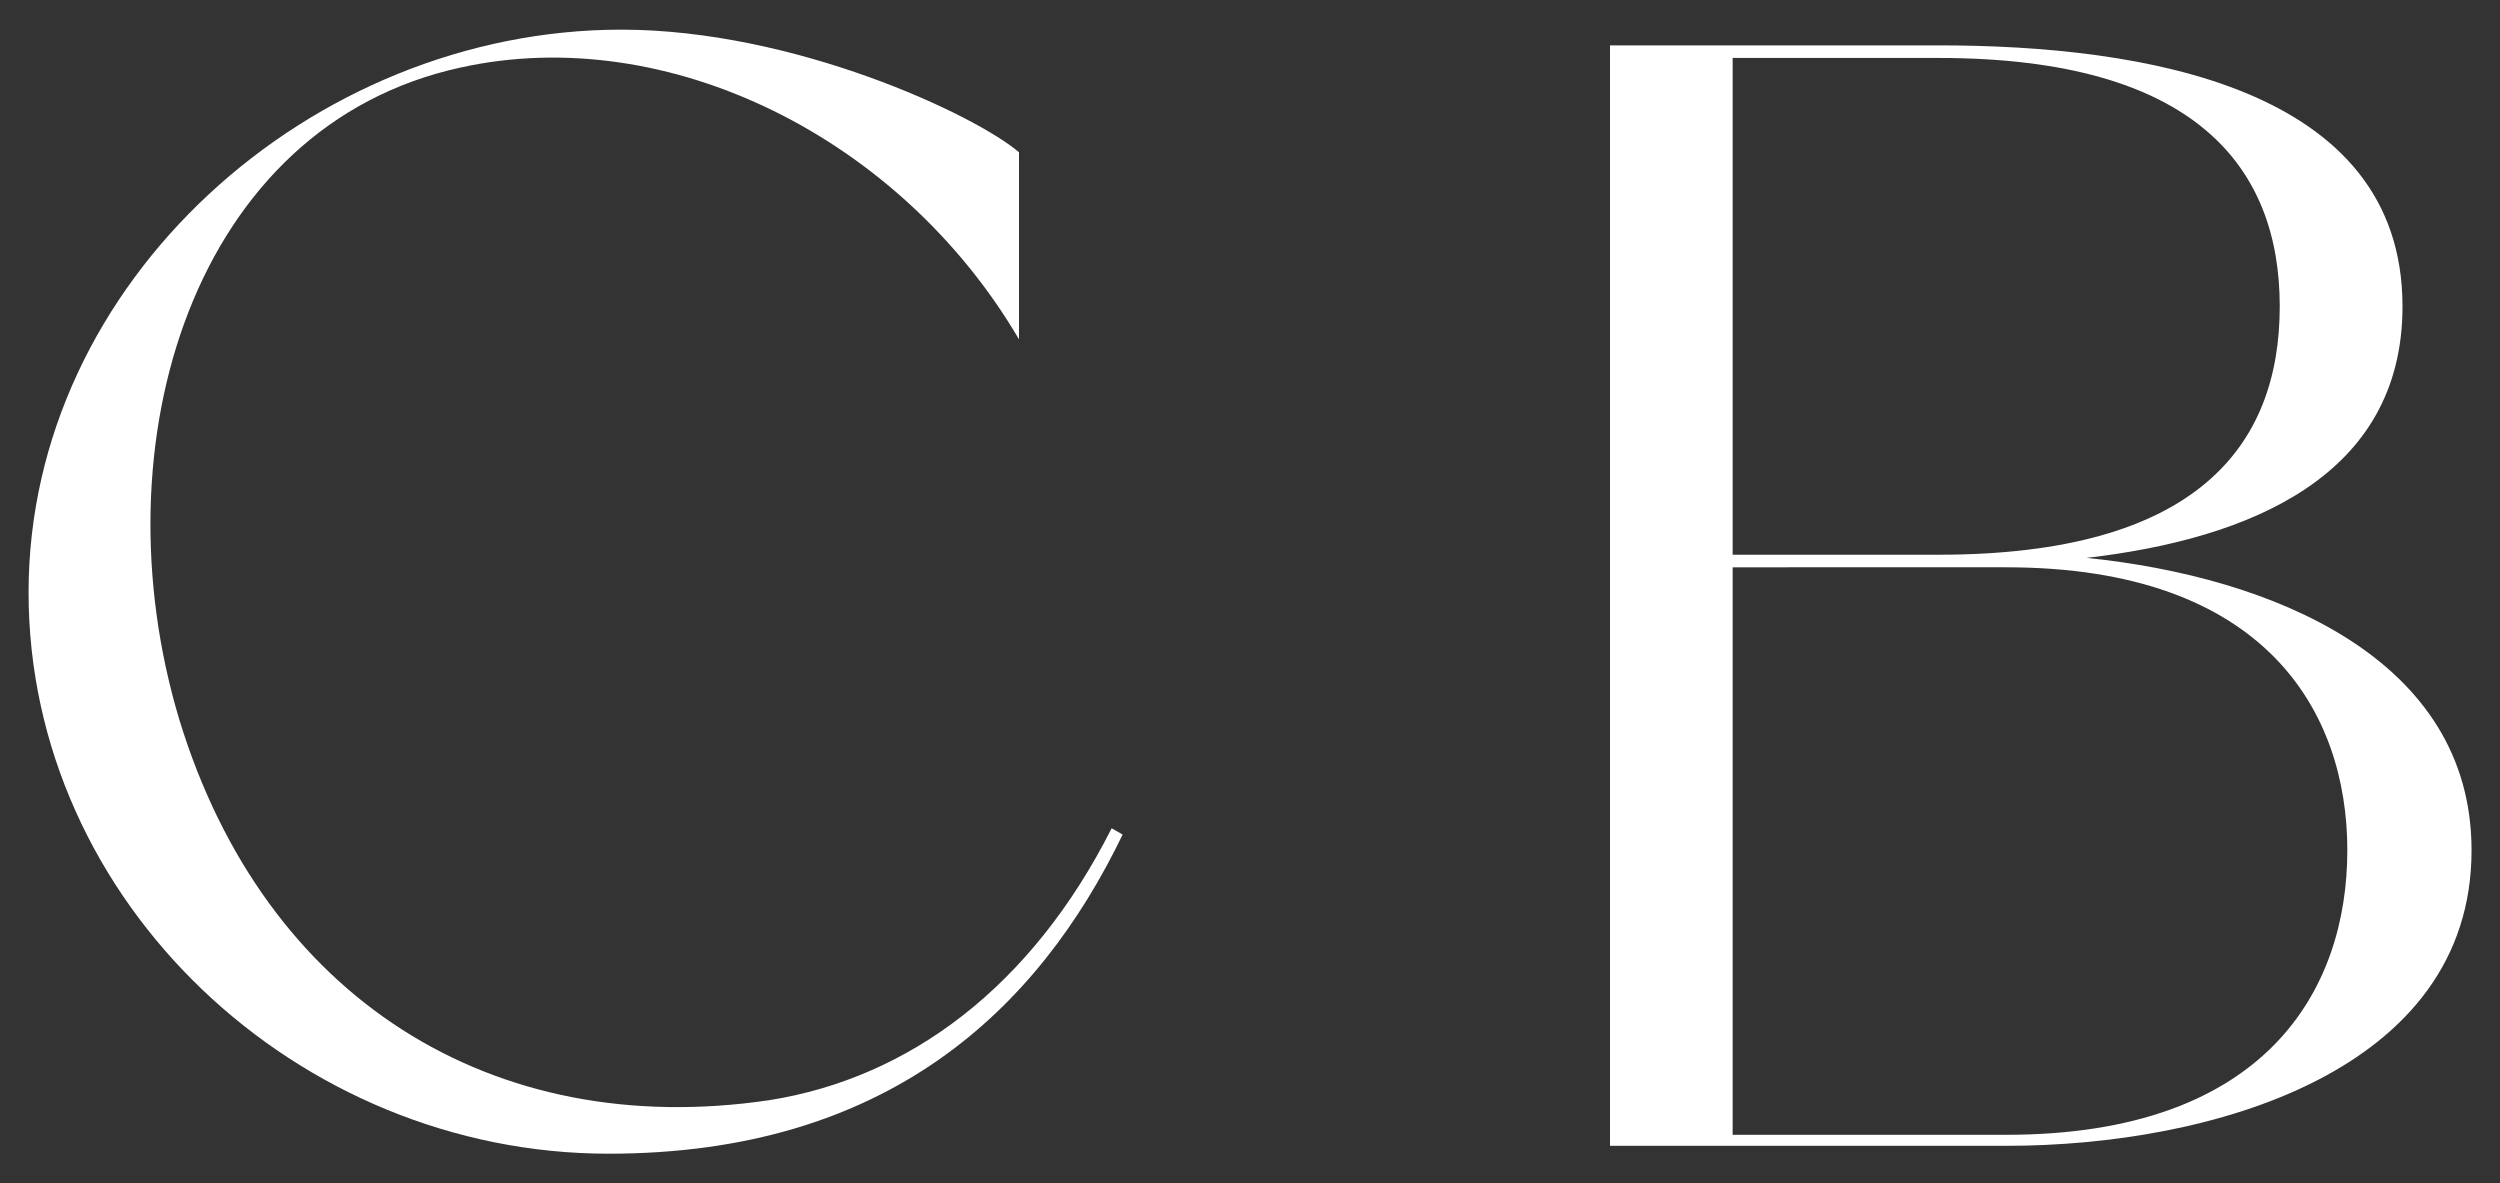
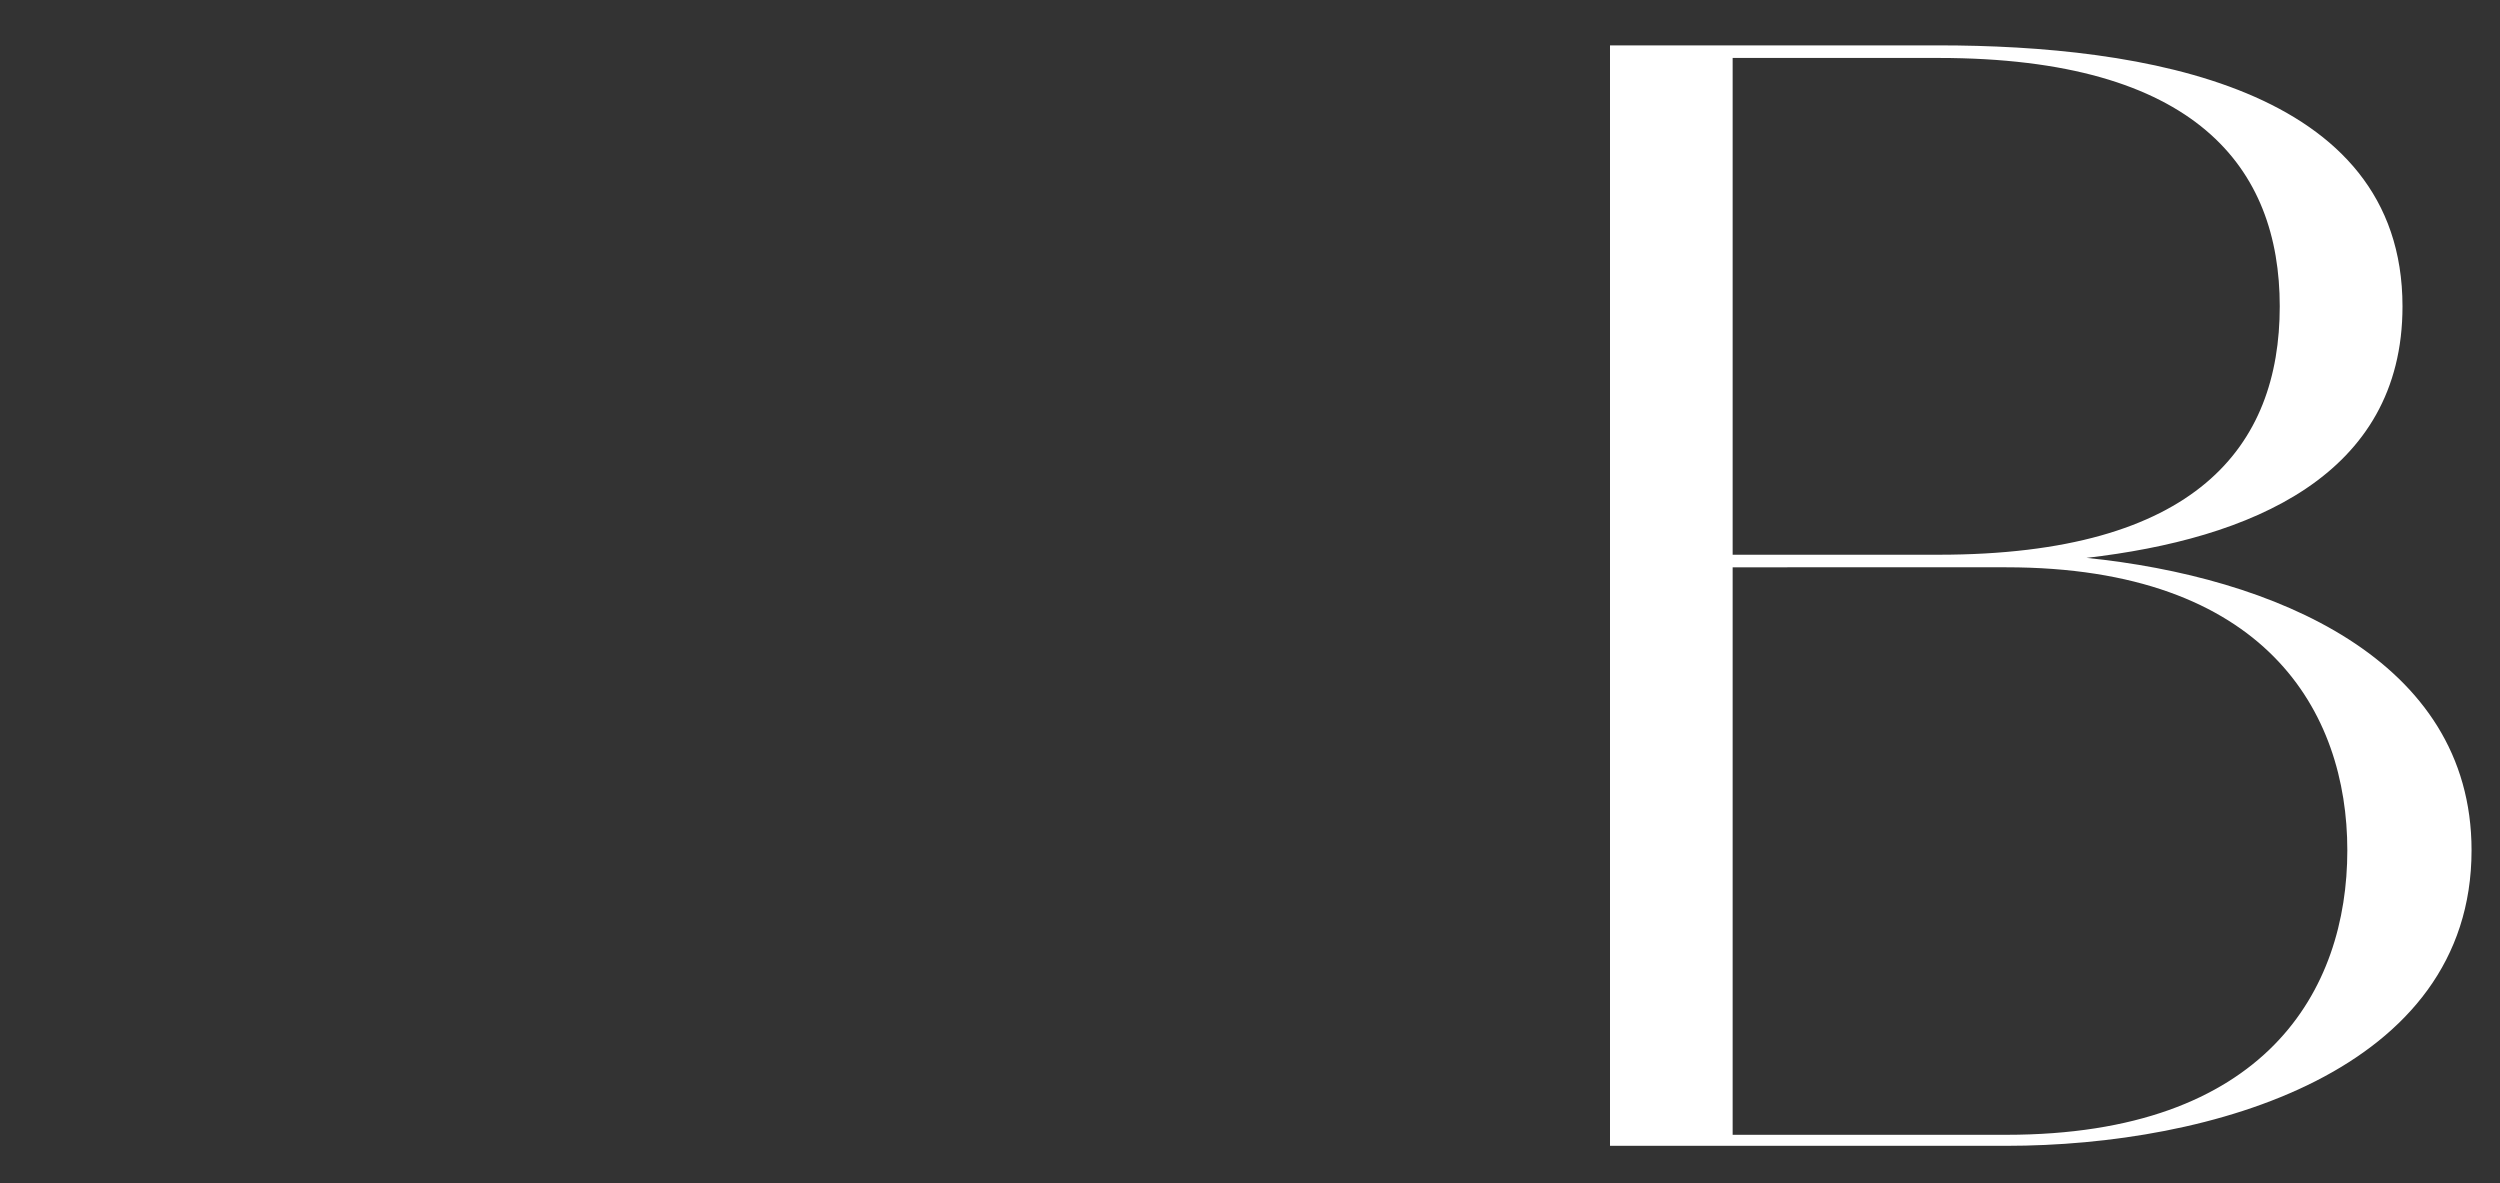
<svg xmlns="http://www.w3.org/2000/svg" id="Layer_1" data-name="Layer 1" viewBox="0 0 1000 473.33">
  <rect x="0" y="0" width="1000" height="473.33" fill="#333333" stroke="none" />
  <defs>
    <style>.cls-1{isolation:isolate;}.cls-2{fill:#fff;}</style>
  </defs>
  <g id="Group_106" data-name="Group 106">
    <g id="C_B" data-name="C B" class="cls-1">
      <g class="cls-1">
-         <path class="cls-2" d="M449.06,333.82c-34,70.43-94.33,127.66-205.63,127.66-124.51,0-232-100.62-232-224.5,0-124.51,113.19-225.12,237.08-225.12,69.17,0,141.48,34,159.09,49.05v74.83C360.39,55.25,267.32,8.71,184.31,27,77.41,50.22,38.43,177.24,71.75,287.92c34,111.3,125.14,168.53,235.82,152.17,56-8.8,105-45.27,137.09-108.79Z" />
        <path class="cls-2" d="M988.62,340.11c0,88.67-104.39,118.22-186.15,118.22H644V18.15H775.44C856.56,18.15,961,34.5,961,122.54c0,67.91-61,93.06-126.4,100.61C908.75,230.69,988.62,263.4,988.62,340.11ZM693.06,23.18V221.89h82.38c103.12,0,136.46-43.39,136.46-99.35,0-55.34-33.34-99.36-136.46-99.36ZM938.93,340.11c0-55.34-32.7-113.19-136.46-113.19H693.06v227H802.47C906.23,453.93,938.93,396.08,938.93,340.11Z" />
      </g>
    </g>
  </g>
</svg>